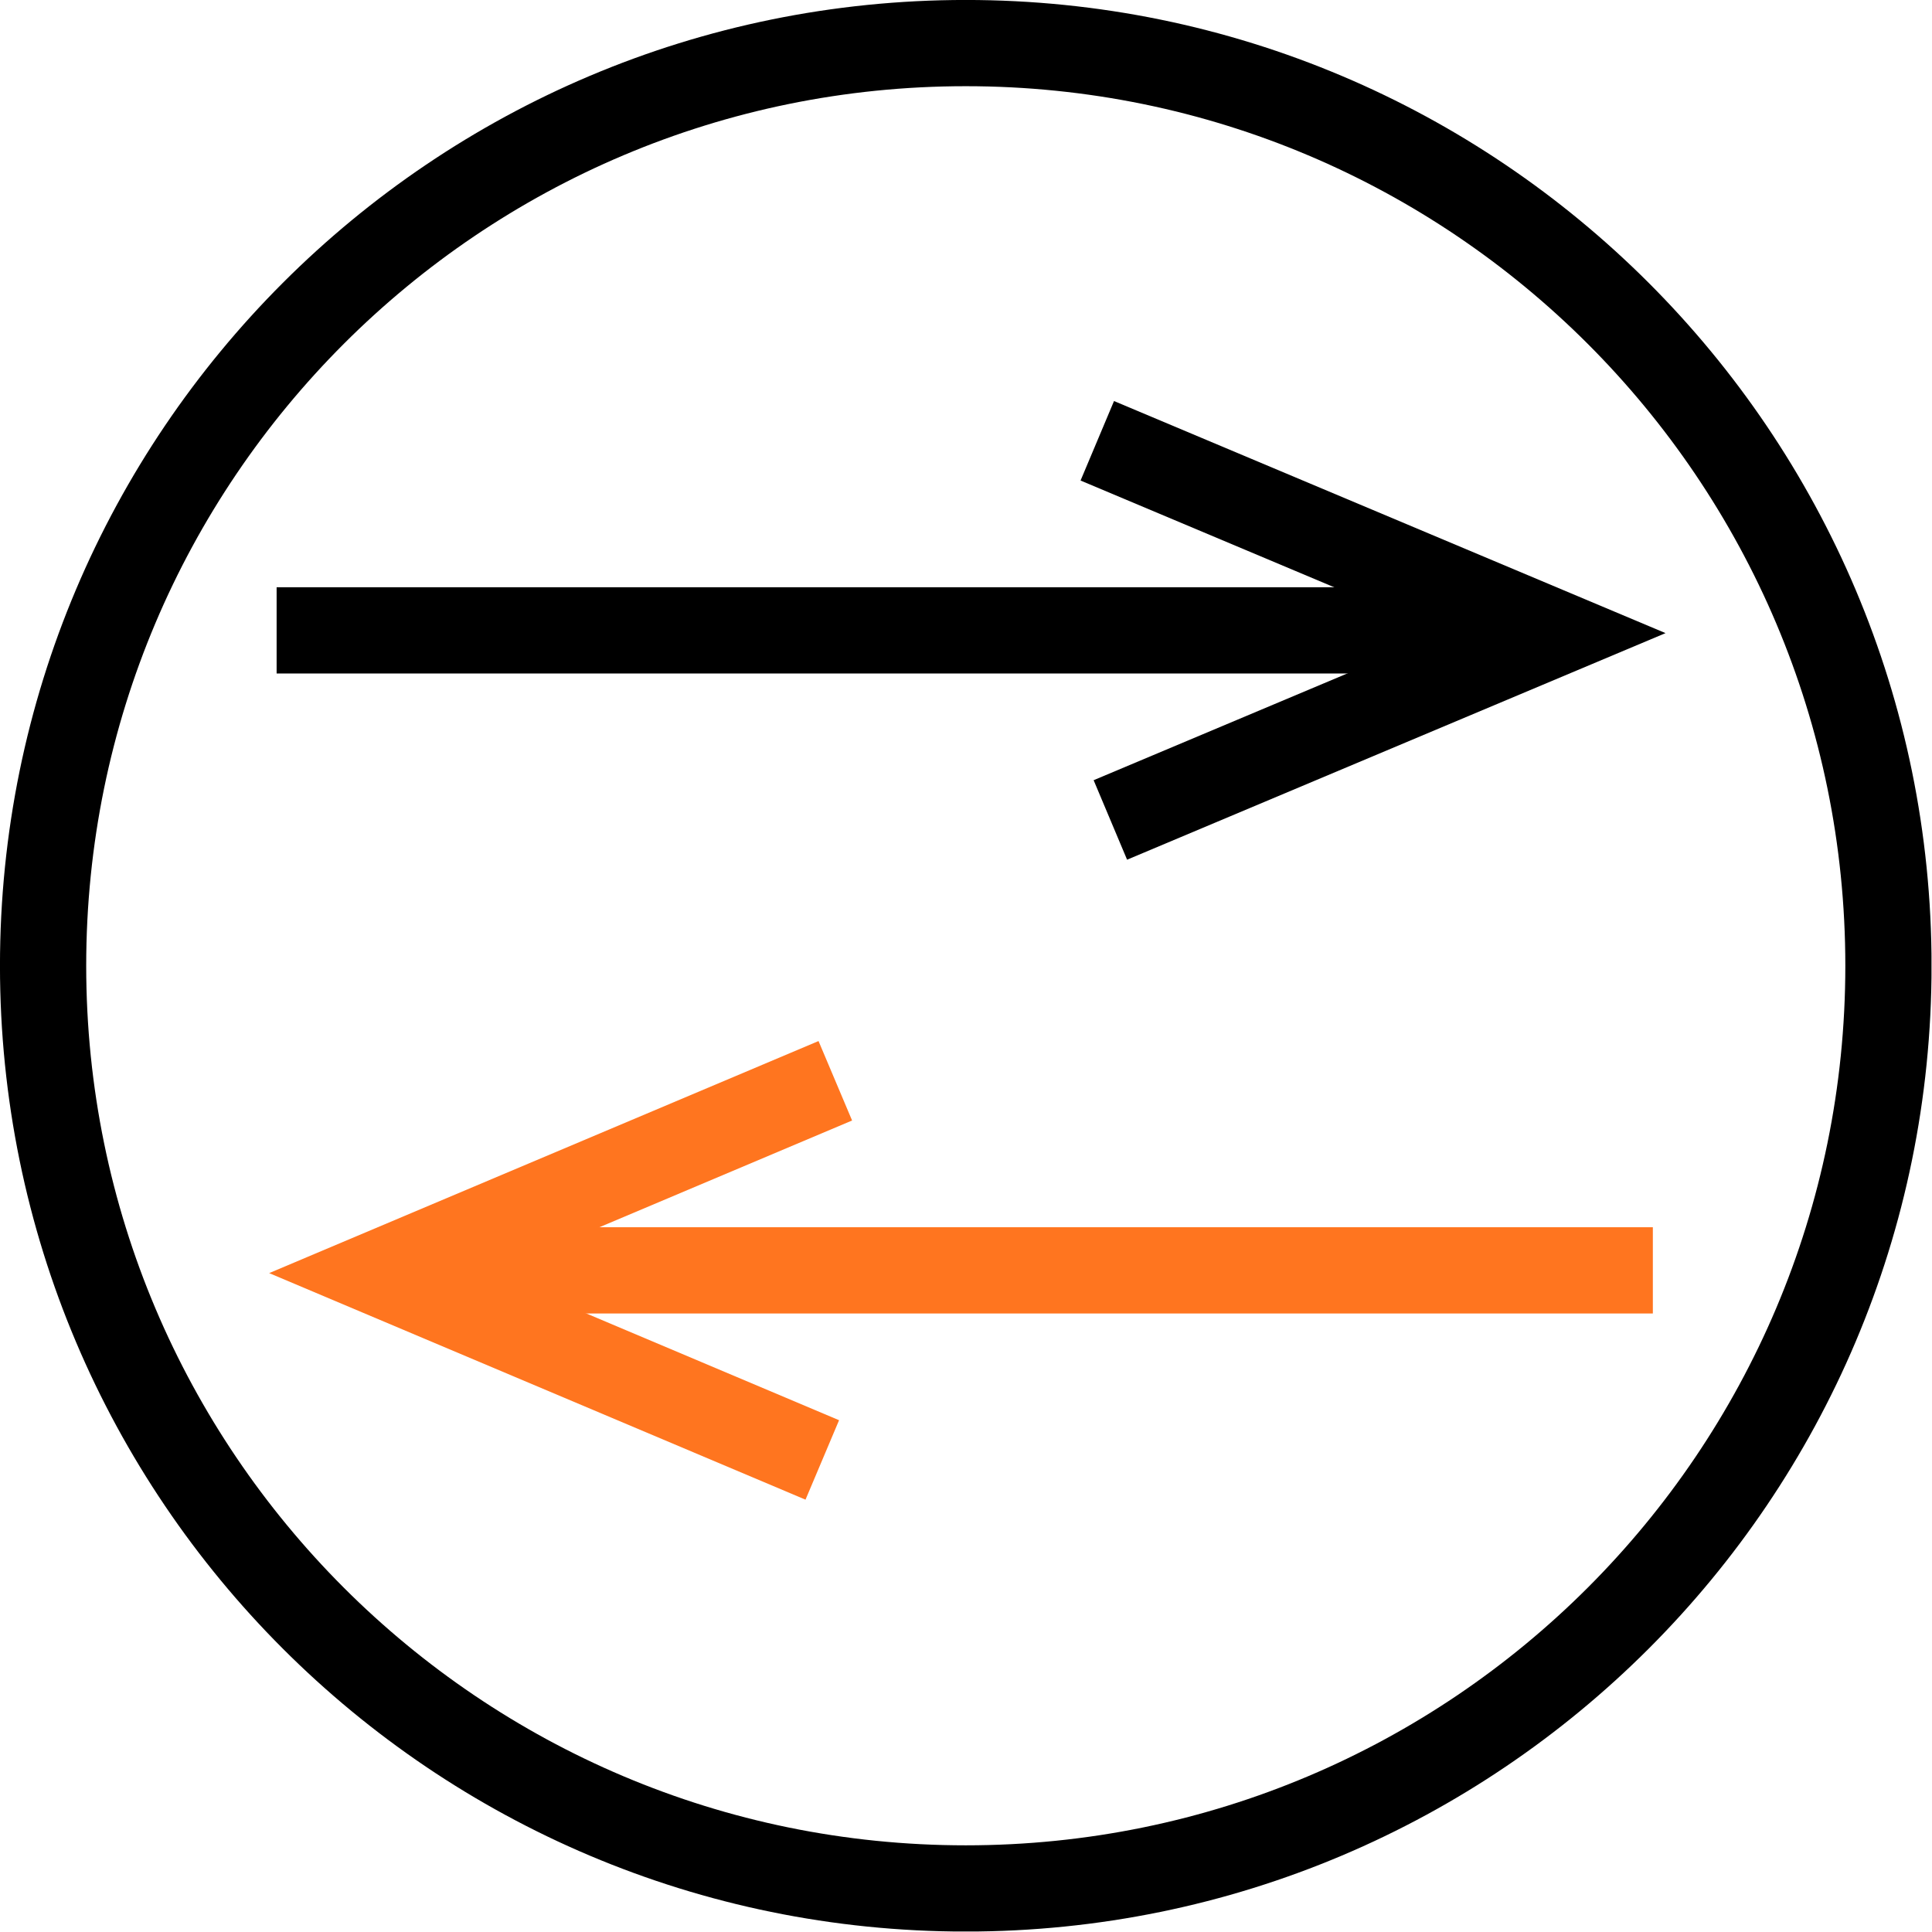
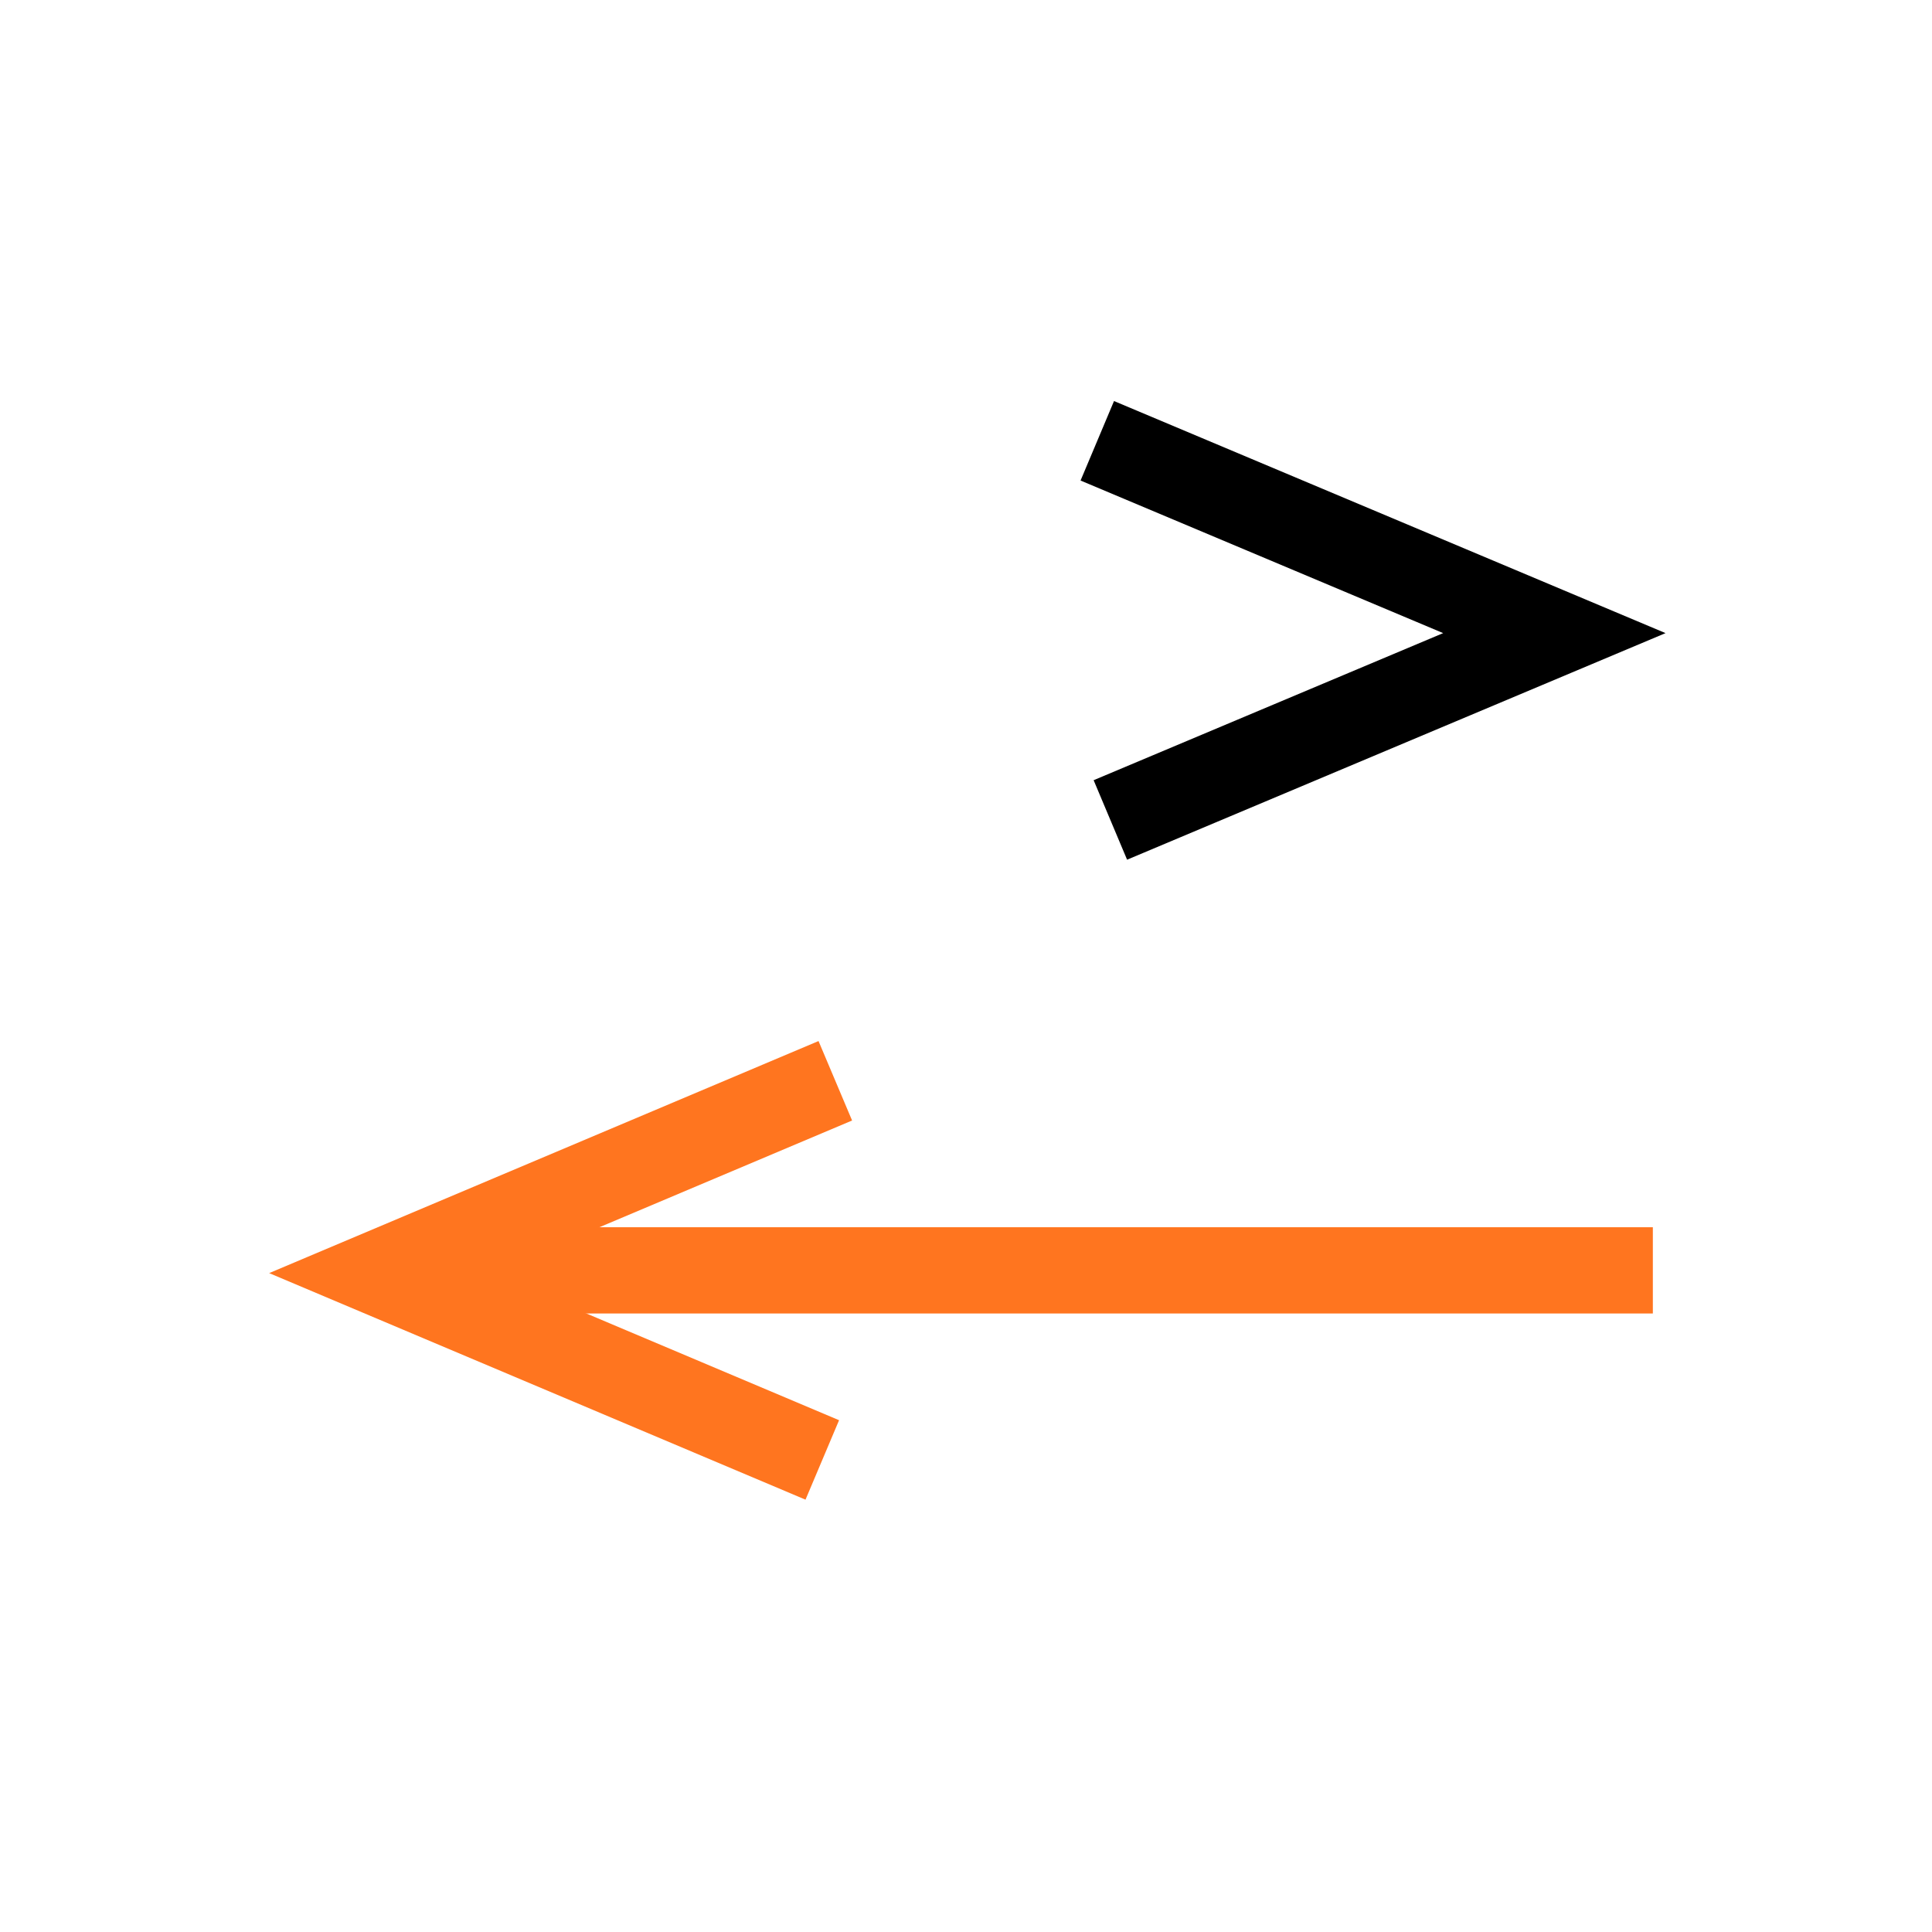
<svg xmlns="http://www.w3.org/2000/svg" xml:space="preserve" viewBox="0 0 448 448" height="448" width="448" id="svg1" version="1.1">
  <defs id="defs1">
    <clipPath id="285e789157">
-       <path id="path1-9" clip-rule="nonzero" d="M 18.141,19.492 H 354.141 V 355.492 H 18.141 Z m 0,0" />
-     </clipPath>
+       </clipPath>
    <clipPath id="25e37a9f18">
      <path id="path2-0" clip-rule="nonzero" d="m 186.148,19.492 c -92.789,0 -168.008,75.219 -168.008,168.004 0,92.789 75.219,168.008 168.008,168.008 92.785,0 168.004,-75.219 168.004,-168.008 0,-92.785 -75.219,-168.004 -168.004,-168.004 z m 0,0" />
    </clipPath>
  </defs>
  <g transform="matrix(1.333,0,0,1.333,-24.187,-25.99)" id="g154" clip-path="url(#285e789157)">
    <g id="g153" clip-path="url(#25e37a9f18)">
-       <path id="path153" stroke-miterlimit="4" stroke-opacity="1" stroke-width="40" stroke="#000000" d="M 224.009,4.4456e-4 C 100.29,4.4456e-4 -0.002,100.292 -0.002,224.006 c 0,123.719 100.292,224.01 224.01,224.01 123.714,0 224.005,-100.292 224.005,-224.01 C 448.014,100.292 347.722,4.4456e-4 224.009,4.4456e-4 Z m 0,0" stroke-linejoin="miter" fill="none" transform="matrix(0.75,0,0,0.75,18.142,19.492)" stroke-linecap="butt" />
+       <path id="path153" stroke-miterlimit="4" stroke-opacity="1" stroke-width="40" stroke="#000000" d="M 224.009,4.4456e-4 C 100.29,4.4456e-4 -0.002,100.292 -0.002,224.006 c 0,123.719 100.292,224.01 224.01,224.01 123.714,0 224.005,-100.292 224.005,-224.01 Z m 0,0" stroke-linejoin="miter" fill="none" transform="matrix(0.75,0,0,0.75,18.142,19.492)" stroke-linecap="butt" />
    </g>
  </g>
  <g id="g11">
-     <path id="path8" d="M 64.144,146.172 H 360.381" style="fill:none;stroke:#000000;stroke-width:20;stroke-linecap:butt;stroke-linejoin:miter;stroke-miterlimit:4.2;stroke-dasharray:none;stroke-opacity:1;paint-order:stroke fill markers" />
    <path id="path9" d="m 254.444,102.211 105.985,44.599 -102.954,43.323" style="fill:none;stroke:#000000;stroke-width:20;stroke-linecap:butt;stroke-linejoin:miter;stroke-miterlimit:4.2;stroke-dasharray:none;stroke-opacity:1;paint-order:stroke fill markers" />
  </g>
  <g style="stroke:#ff751f;stroke-opacity:1" id="g12">
    <path id="path8-9" d="M 383.269,294.576 H 88.161" style="fill:none;stroke:#ff751f;stroke-width:20;stroke-linecap:butt;stroke-linejoin:miter;stroke-miterlimit:4.2;stroke-dasharray:none;stroke-opacity:1;paint-order:stroke fill markers" />
    <path id="path9-0" d="M 193.695,250.615 88.113,295.214 190.675,338.537" style="fill:none;stroke:#ff751f;stroke-width:20;stroke-linecap:butt;stroke-linejoin:miter;stroke-miterlimit:4.2;stroke-dasharray:none;stroke-opacity:1;paint-order:stroke fill markers" />
  </g>
</svg>